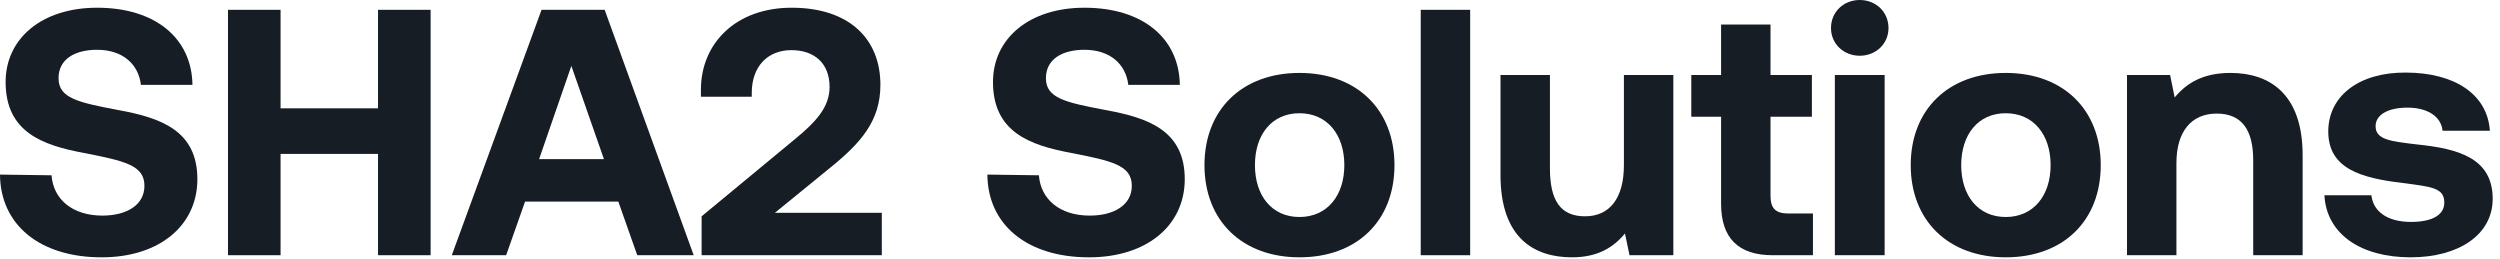
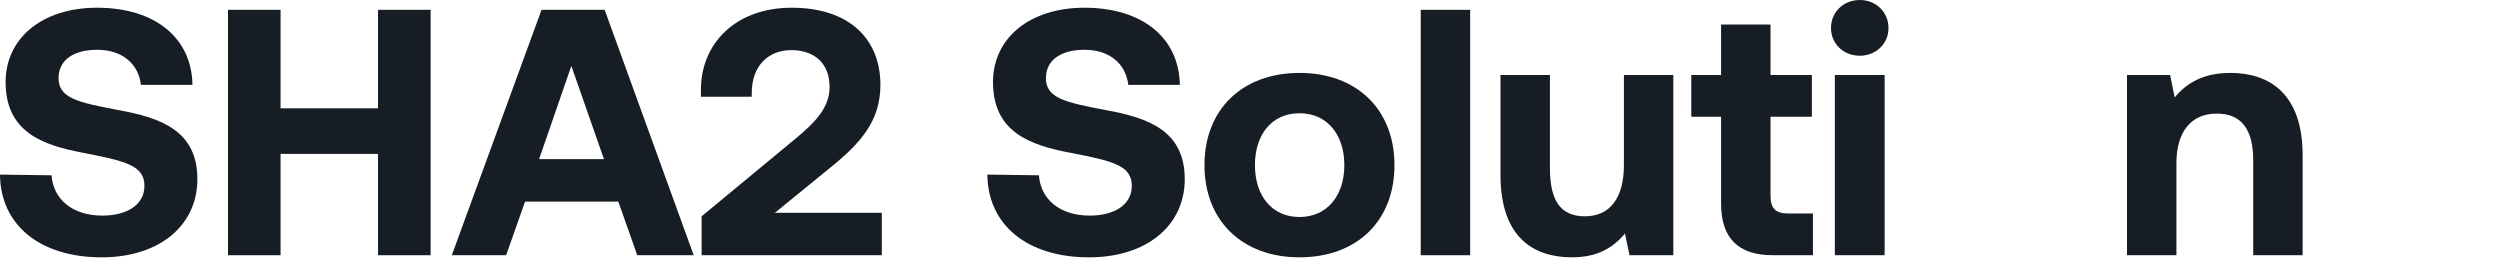
<svg xmlns="http://www.w3.org/2000/svg" width="261" height="27" viewBox="0 0 261 27" fill="none">
-   <path d="M242.668 20.387H247.572C247.755 22.034 249.183 23.168 251.708 23.168C253.868 23.168 255.185 22.473 255.185 21.155C255.185 19.618 253.904 19.508 250.866 19.106C246.474 18.593 243.071 17.605 243.071 13.725C243.071 9.992 246.328 7.54 251.159 7.577C256.21 7.577 259.687 9.809 259.943 13.652H255.002C254.856 12.152 253.428 11.237 251.342 11.237C249.329 11.237 248.012 11.969 248.012 13.176C248.012 14.604 249.622 14.75 252.33 15.08C256.649 15.519 260.236 16.507 260.236 20.753C260.236 24.486 256.722 26.865 251.672 26.865C246.438 26.865 242.888 24.413 242.668 20.387Z" fill="#161D25" />
  <path d="M232.856 7.613C236.918 7.613 240.395 9.772 240.395 16.214V26.645H235.235V16.726C235.235 13.542 234.027 11.858 231.428 11.858C228.756 11.858 227.219 13.762 227.219 17.019V26.645H222.059V7.832H226.56L227.036 10.175C228.244 8.711 229.964 7.613 232.856 7.613Z" fill="#161D25" />
-   <path d="M209.399 26.864C203.397 26.864 199.48 23.021 199.48 17.239C199.48 11.456 203.397 7.613 209.399 7.613C215.401 7.613 219.318 11.456 219.318 17.239C219.318 23.058 215.401 26.864 209.399 26.864ZM209.399 22.655C212.29 22.655 214.084 20.423 214.084 17.239C214.084 14.054 212.29 11.822 209.399 11.822C206.508 11.822 204.751 14.054 204.751 17.239C204.751 20.423 206.508 22.655 209.399 22.655Z" fill="#161D25" />
  <path d="M194.157 5.819C192.474 5.819 191.156 4.575 191.156 2.928C191.156 1.244 192.474 0 194.157 0C195.841 0 197.159 1.244 197.159 2.928C197.159 4.575 195.841 5.819 194.157 5.819ZM191.559 26.645V7.832H196.756V26.645H191.559Z" fill="#161D25" />
  <path d="M179.681 21.265V12.188H176.57V7.832H179.681V2.562H184.842V7.832H189.161V12.188H184.842V20.423C184.842 21.74 185.354 22.289 186.709 22.289H189.271V26.645H185.062C181.475 26.645 179.681 24.851 179.681 21.265Z" fill="#161D25" />
  <path d="M169.536 17.239V7.833H174.696V26.645H170.121L169.645 24.376C168.438 25.84 166.791 26.864 164.119 26.864C160.239 26.864 156.652 24.925 156.652 18.264V7.833H161.813V17.568C161.813 20.935 162.911 22.582 165.473 22.582C168.035 22.582 169.536 20.716 169.536 17.239Z" fill="#161D25" />
  <path d="M148.324 26.645V1.025H153.485V26.645H148.324Z" fill="#161D25" />
  <path d="M135.665 26.864C129.662 26.864 125.746 23.021 125.746 17.239C125.746 11.456 129.662 7.613 135.665 7.613C141.667 7.613 145.583 11.456 145.583 17.239C145.583 23.058 141.667 26.864 135.665 26.864ZM135.665 22.655C138.556 22.655 140.349 20.423 140.349 17.239C140.349 14.054 138.556 11.822 135.665 11.822C132.773 11.822 131.016 14.054 131.016 17.239C131.016 20.423 132.773 22.655 135.665 22.655Z" fill="#161D25" />
  <path d="M103.082 18.227L108.462 18.3C108.645 20.789 110.622 22.509 113.769 22.509C116.295 22.509 118.161 21.412 118.161 19.398C118.161 17.239 116.075 16.8 111.793 15.958C107.474 15.153 103.668 13.762 103.668 8.565C103.668 4.026 107.437 0.806 113.22 0.806C119.259 0.806 123.102 3.953 123.175 8.858H117.795C117.539 6.698 115.892 5.198 113.22 5.198C110.878 5.198 109.194 6.186 109.194 8.162C109.194 10.248 111.207 10.688 115.453 11.493C119.845 12.298 123.724 13.616 123.688 18.776C123.651 23.571 119.698 26.865 113.696 26.865C107.181 26.865 103.119 23.424 103.082 18.227Z" fill="#161D25" />
  <path d="M73.249 26.645V22.583L82.985 14.531C85.217 12.701 86.608 11.164 86.608 9.077C86.608 6.552 84.961 5.234 82.619 5.234C80.166 5.234 78.483 6.918 78.483 9.699V10.102H73.176V9.37C73.176 4.539 76.799 0.806 82.655 0.806C88.658 0.806 91.915 4.063 91.915 8.858C91.915 12.627 89.865 14.933 86.645 17.532L80.898 22.217H92.061V26.645H73.249Z" fill="#161D25" />
  <path d="M52.841 26.645H47.168L56.538 1.025H63.126L72.422 26.645H66.529L64.553 21.045H54.817L52.841 26.645ZM59.649 6.881L56.281 16.616H63.052L59.649 6.881Z" fill="#161D25" />
  <path d="M23.801 26.645V1.025H29.291V11.309H39.466V1.025H44.956V26.645H39.466V16.067H29.291V26.645H23.801Z" fill="#161D25" />
  <path d="M0 18.227L5.38 18.3C5.563 20.789 7.54 22.509 10.687 22.509C13.213 22.509 15.079 21.412 15.079 19.398C15.079 17.239 12.993 16.8 8.711 15.958C4.392 15.153 0.586 13.762 0.586 8.565C0.586 4.026 4.355 0.806 10.138 0.806C16.177 0.806 20.02 3.953 20.093 8.858H14.713C14.457 6.698 12.81 5.198 10.138 5.198C7.796 5.198 6.112 6.186 6.112 8.162C6.112 10.248 8.125 10.688 12.371 11.493C16.763 12.298 20.642 13.616 20.606 18.776C20.569 23.571 16.616 26.865 10.614 26.865C4.099 26.865 0.037 23.424 0 18.227Z" fill="#161D25" />
</svg>